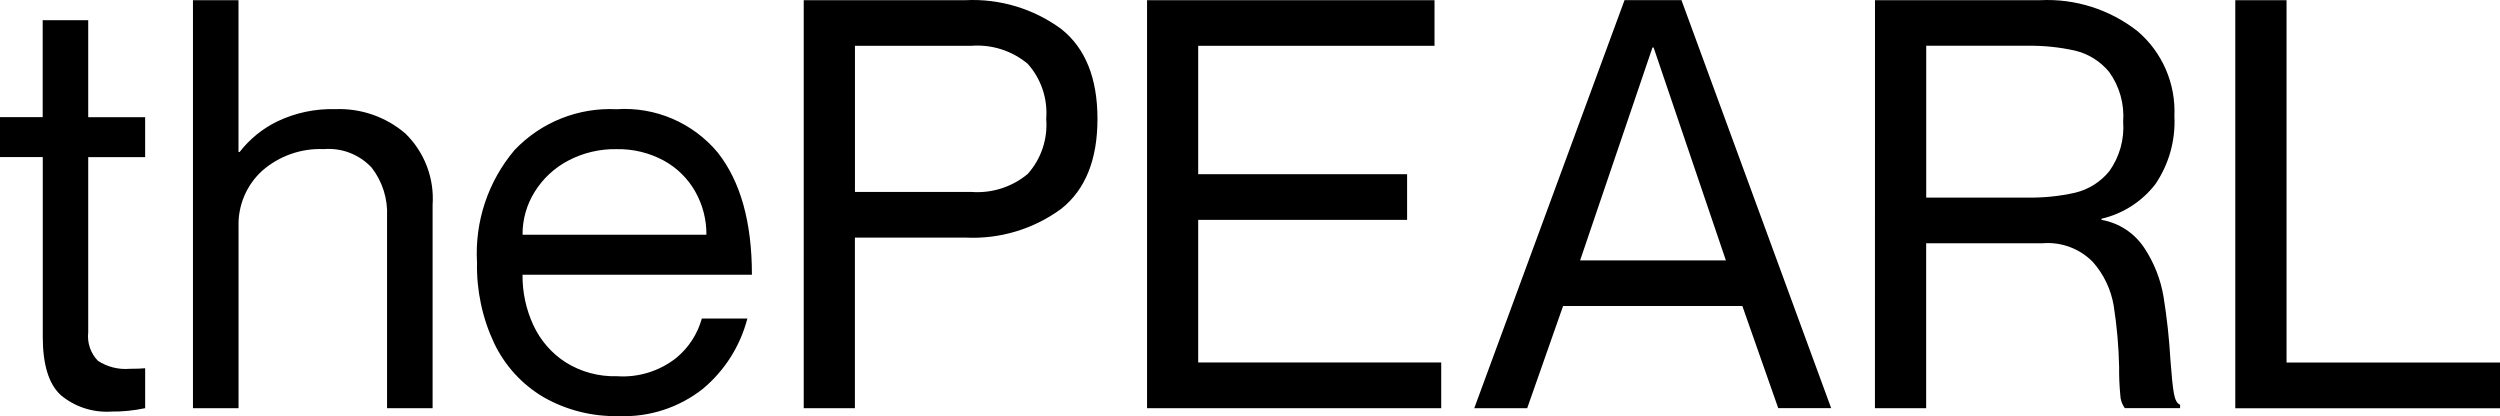
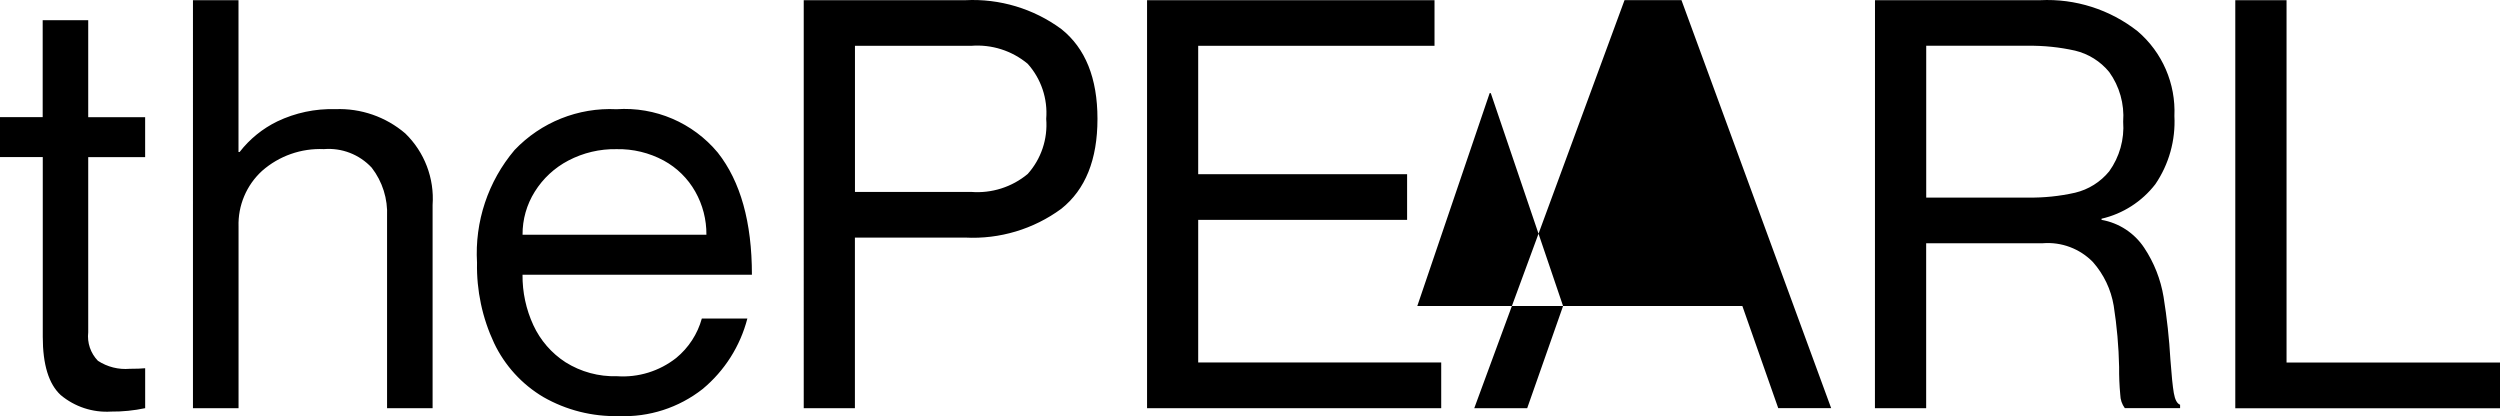
<svg xmlns="http://www.w3.org/2000/svg" id="Layer_1" version="1.1" viewBox="0 0 895 149">
-   <path d="M31.582,56.241v62.715c-.43,3.747.84,7.494,3.468,10.209,3.378,2.204,7.396,3.216,11.413,2.865,2.309,0,4.138-.07,5.507-.2v14.296c-4.018.852-8.115,1.262-12.223,1.222-6.536.411-12.993-1.713-18.02-5.921-4.278-3.947-6.416-10.9-6.416-20.828V56.241H0v-14.296h15.281V7.221h16.301v34.733h20.378v14.296h-20.378v-.01ZM145.087,47.765c6.878,6.67,10.46,16.048,9.784,25.617v72.743h-16.301v-68.635c.3-6.291-1.649-12.483-5.497-17.462-4.39-4.727-10.7-7.174-17.12-6.642-8.095-.361-16.011,2.414-22.107,7.764-5.607,5.109-8.695,12.423-8.445,20.017v64.959h-16.321V.068h16.301v54.339h.41c3.598-4.638,8.205-8.375,13.472-10.94,6.486-3.096,13.612-4.608,20.788-4.388,9.135-.371,18.08,2.735,25.036,8.686ZM242.092,128.142c4.435-3.644,7.636-8.575,9.165-14.116h16.301c-2.556,9.885-8.155,18.712-16.001,25.226-8.545,6.72-19.202,10.162-30.053,9.708-9.455.23-18.789-2.124-26.995-6.822-7.656-4.538-13.79-11.259-17.62-19.305-4.226-8.997-6.319-18.851-6.117-28.793-.858-14.677,3.956-29.121,13.442-40.334,9.466-9.949,22.78-15.28,36.479-14.607,13.873-.944,27.358,4.829,36.269,15.528,8.155,10.349,12.223,24.926,12.223,43.72h-82.123c-.062,6.235,1.263,12.405,3.878,18.063,2.51,5.426,6.502,10.029,11.513,13.274,5.518,3.458,11.935,5.198,18.439,4.999,7.636.531,15.181-1.803,21.198-6.542l-0-0ZM203.474,57.473c-4.927,2.575-9.075,6.412-12.023,11.14-2.898,4.615-4.417,9.965-4.378,15.418h65.822c.05-5.4-1.329-10.72-3.978-15.418-2.65-4.703-6.567-8.564-11.304-11.14-5.186-2.794-11.004-4.199-16.89-4.077-6-.111-11.932,1.291-17.25,4.077l-0-0ZM287.736.068h57.857c12.293-.621,24.426,3.026,34.35,10.319,8.635,6.873,12.953,17.602,12.953,32.179s-4.318,25.296-12.953,32.179c-9.928,7.292-22.059,10.933-34.35,10.309h-39.537v61.082h-18.32V.068h-0ZM306.076,68.703h41.576c7.338.592,14.616-1.716,20.278-6.432,4.81-5.384,7.202-12.513,6.616-19.716.58-7.203-1.809-14.326-6.616-19.706-5.66-4.721-12.939-7.033-20.278-6.442h-41.576v52.296ZM503.743,62.372v16.34h-74.787v51.063h87v16.37h-105.31V.068h102.911v16.34h-84.602v45.964h74.787l0.0 0ZM559.581,109.558l-12.843,36.567h-18.949L581.579.058h20.388l53.589,146.057h-18.949l-12.843-36.567h-64.183v.01ZM617.868,93.218l-25.875-76.209h-.41l-25.905,76.209h52.19-0ZM671.247.068h59.096c12.609-.632,25.021,3.324,34.95,11.14,8.818,7.536,13.669,18.732,13.143,30.335.45,8.664-1.948,17.238-6.826,24.405-4.806,6.222-11.61,10.586-19.259,12.353v.411c6.246,1.092,11.773,4.709,15.281,10.008,3.526,5.299,5.887,11.289,6.926,17.572,1.199,7.444,2.019,14.937,2.449,22.471.41,5.58.81,9.567,1.219,11.942s1.159,3.777,2.249,4.188v1.222h-19.789c-1.03-1.394-1.599-3.075-1.629-4.809-.311-3.293-.448-6.6-.41-9.908-.15-7.353-.8-14.687-1.939-21.95-.969-5.811-3.548-11.221-7.436-15.629-4.684-4.8-11.252-7.27-17.93-6.742h-41.776v59.048h-18.34l.02-146.057ZM689.587,70.737h36.479c5.657.08,11.294-.501,16.81-1.743,4.807-1.142,9.095-3.837,12.223-7.664,3.698-5.149,5.467-11.441,4.997-17.772.47-6.332-1.299-12.623-4.997-17.772-3.128-3.827-7.426-6.512-12.223-7.664-5.517-1.231-11.159-1.816-16.81-1.743h-36.479v54.359ZM818.584.068v129.717h76.416v16.37h-94.766V.068h18.35Z" />
+   <path d="M31.582,56.241v62.715c-.43,3.747.84,7.494,3.468,10.209,3.378,2.204,7.396,3.216,11.413,2.865,2.309,0,4.138-.07,5.507-.2v14.296c-4.018.852-8.115,1.262-12.223,1.222-6.536.411-12.993-1.713-18.02-5.921-4.278-3.947-6.416-10.9-6.416-20.828V56.241H0v-14.296h15.281V7.221h16.301v34.733h20.378v14.296h-20.378v-.01ZM145.087,47.765c6.878,6.67,10.46,16.048,9.784,25.617v72.743h-16.301v-68.635c.3-6.291-1.649-12.483-5.497-17.462-4.39-4.727-10.7-7.174-17.12-6.642-8.095-.361-16.011,2.414-22.107,7.764-5.607,5.109-8.695,12.423-8.445,20.017v64.959h-16.321V.068h16.301v54.339h.41c3.598-4.638,8.205-8.375,13.472-10.94,6.486-3.096,13.612-4.608,20.788-4.388,9.135-.371,18.08,2.735,25.036,8.686ZM242.092,128.142c4.435-3.644,7.636-8.575,9.165-14.116h16.301c-2.556,9.885-8.155,18.712-16.001,25.226-8.545,6.72-19.202,10.162-30.053,9.708-9.455.23-18.789-2.124-26.995-6.822-7.656-4.538-13.79-11.259-17.62-19.305-4.226-8.997-6.319-18.851-6.117-28.793-.858-14.677,3.956-29.121,13.442-40.334,9.466-9.949,22.78-15.28,36.479-14.607,13.873-.944,27.358,4.829,36.269,15.528,8.155,10.349,12.223,24.926,12.223,43.72h-82.123c-.062,6.235,1.263,12.405,3.878,18.063,2.51,5.426,6.502,10.029,11.513,13.274,5.518,3.458,11.935,5.198,18.439,4.999,7.636.531,15.181-1.803,21.198-6.542l-0-0ZM203.474,57.473c-4.927,2.575-9.075,6.412-12.023,11.14-2.898,4.615-4.417,9.965-4.378,15.418h65.822c.05-5.4-1.329-10.72-3.978-15.418-2.65-4.703-6.567-8.564-11.304-11.14-5.186-2.794-11.004-4.199-16.89-4.077-6-.111-11.932,1.291-17.25,4.077l-0-0ZM287.736.068h57.857c12.293-.621,24.426,3.026,34.35,10.319,8.635,6.873,12.953,17.602,12.953,32.179s-4.318,25.296-12.953,32.179c-9.928,7.292-22.059,10.933-34.35,10.309h-39.537v61.082h-18.32V.068h-0ZM306.076,68.703h41.576c7.338.592,14.616-1.716,20.278-6.432,4.81-5.384,7.202-12.513,6.616-19.716.58-7.203-1.809-14.326-6.616-19.706-5.66-4.721-12.939-7.033-20.278-6.442h-41.576v52.296ZM503.743,62.372v16.34h-74.787v51.063h87v16.37h-105.31V.068h102.911v16.34h-84.602v45.964h74.787l0.0 0ZM559.581,109.558l-12.843,36.567h-18.949L581.579.058h20.388l53.589,146.057h-18.949l-12.843-36.567h-64.183v.01Zl-25.875-76.209h-.41l-25.905,76.209h52.19-0ZM671.247.068h59.096c12.609-.632,25.021,3.324,34.95,11.14,8.818,7.536,13.669,18.732,13.143,30.335.45,8.664-1.948,17.238-6.826,24.405-4.806,6.222-11.61,10.586-19.259,12.353v.411c6.246,1.092,11.773,4.709,15.281,10.008,3.526,5.299,5.887,11.289,6.926,17.572,1.199,7.444,2.019,14.937,2.449,22.471.41,5.58.81,9.567,1.219,11.942s1.159,3.777,2.249,4.188v1.222h-19.789c-1.03-1.394-1.599-3.075-1.629-4.809-.311-3.293-.448-6.6-.41-9.908-.15-7.353-.8-14.687-1.939-21.95-.969-5.811-3.548-11.221-7.436-15.629-4.684-4.8-11.252-7.27-17.93-6.742h-41.776v59.048h-18.34l.02-146.057ZM689.587,70.737h36.479c5.657.08,11.294-.501,16.81-1.743,4.807-1.142,9.095-3.837,12.223-7.664,3.698-5.149,5.467-11.441,4.997-17.772.47-6.332-1.299-12.623-4.997-17.772-3.128-3.827-7.426-6.512-12.223-7.664-5.517-1.231-11.159-1.816-16.81-1.743h-36.479v54.359ZM818.584.068v129.717h76.416v16.37h-94.766V.068h18.35Z" />
</svg>